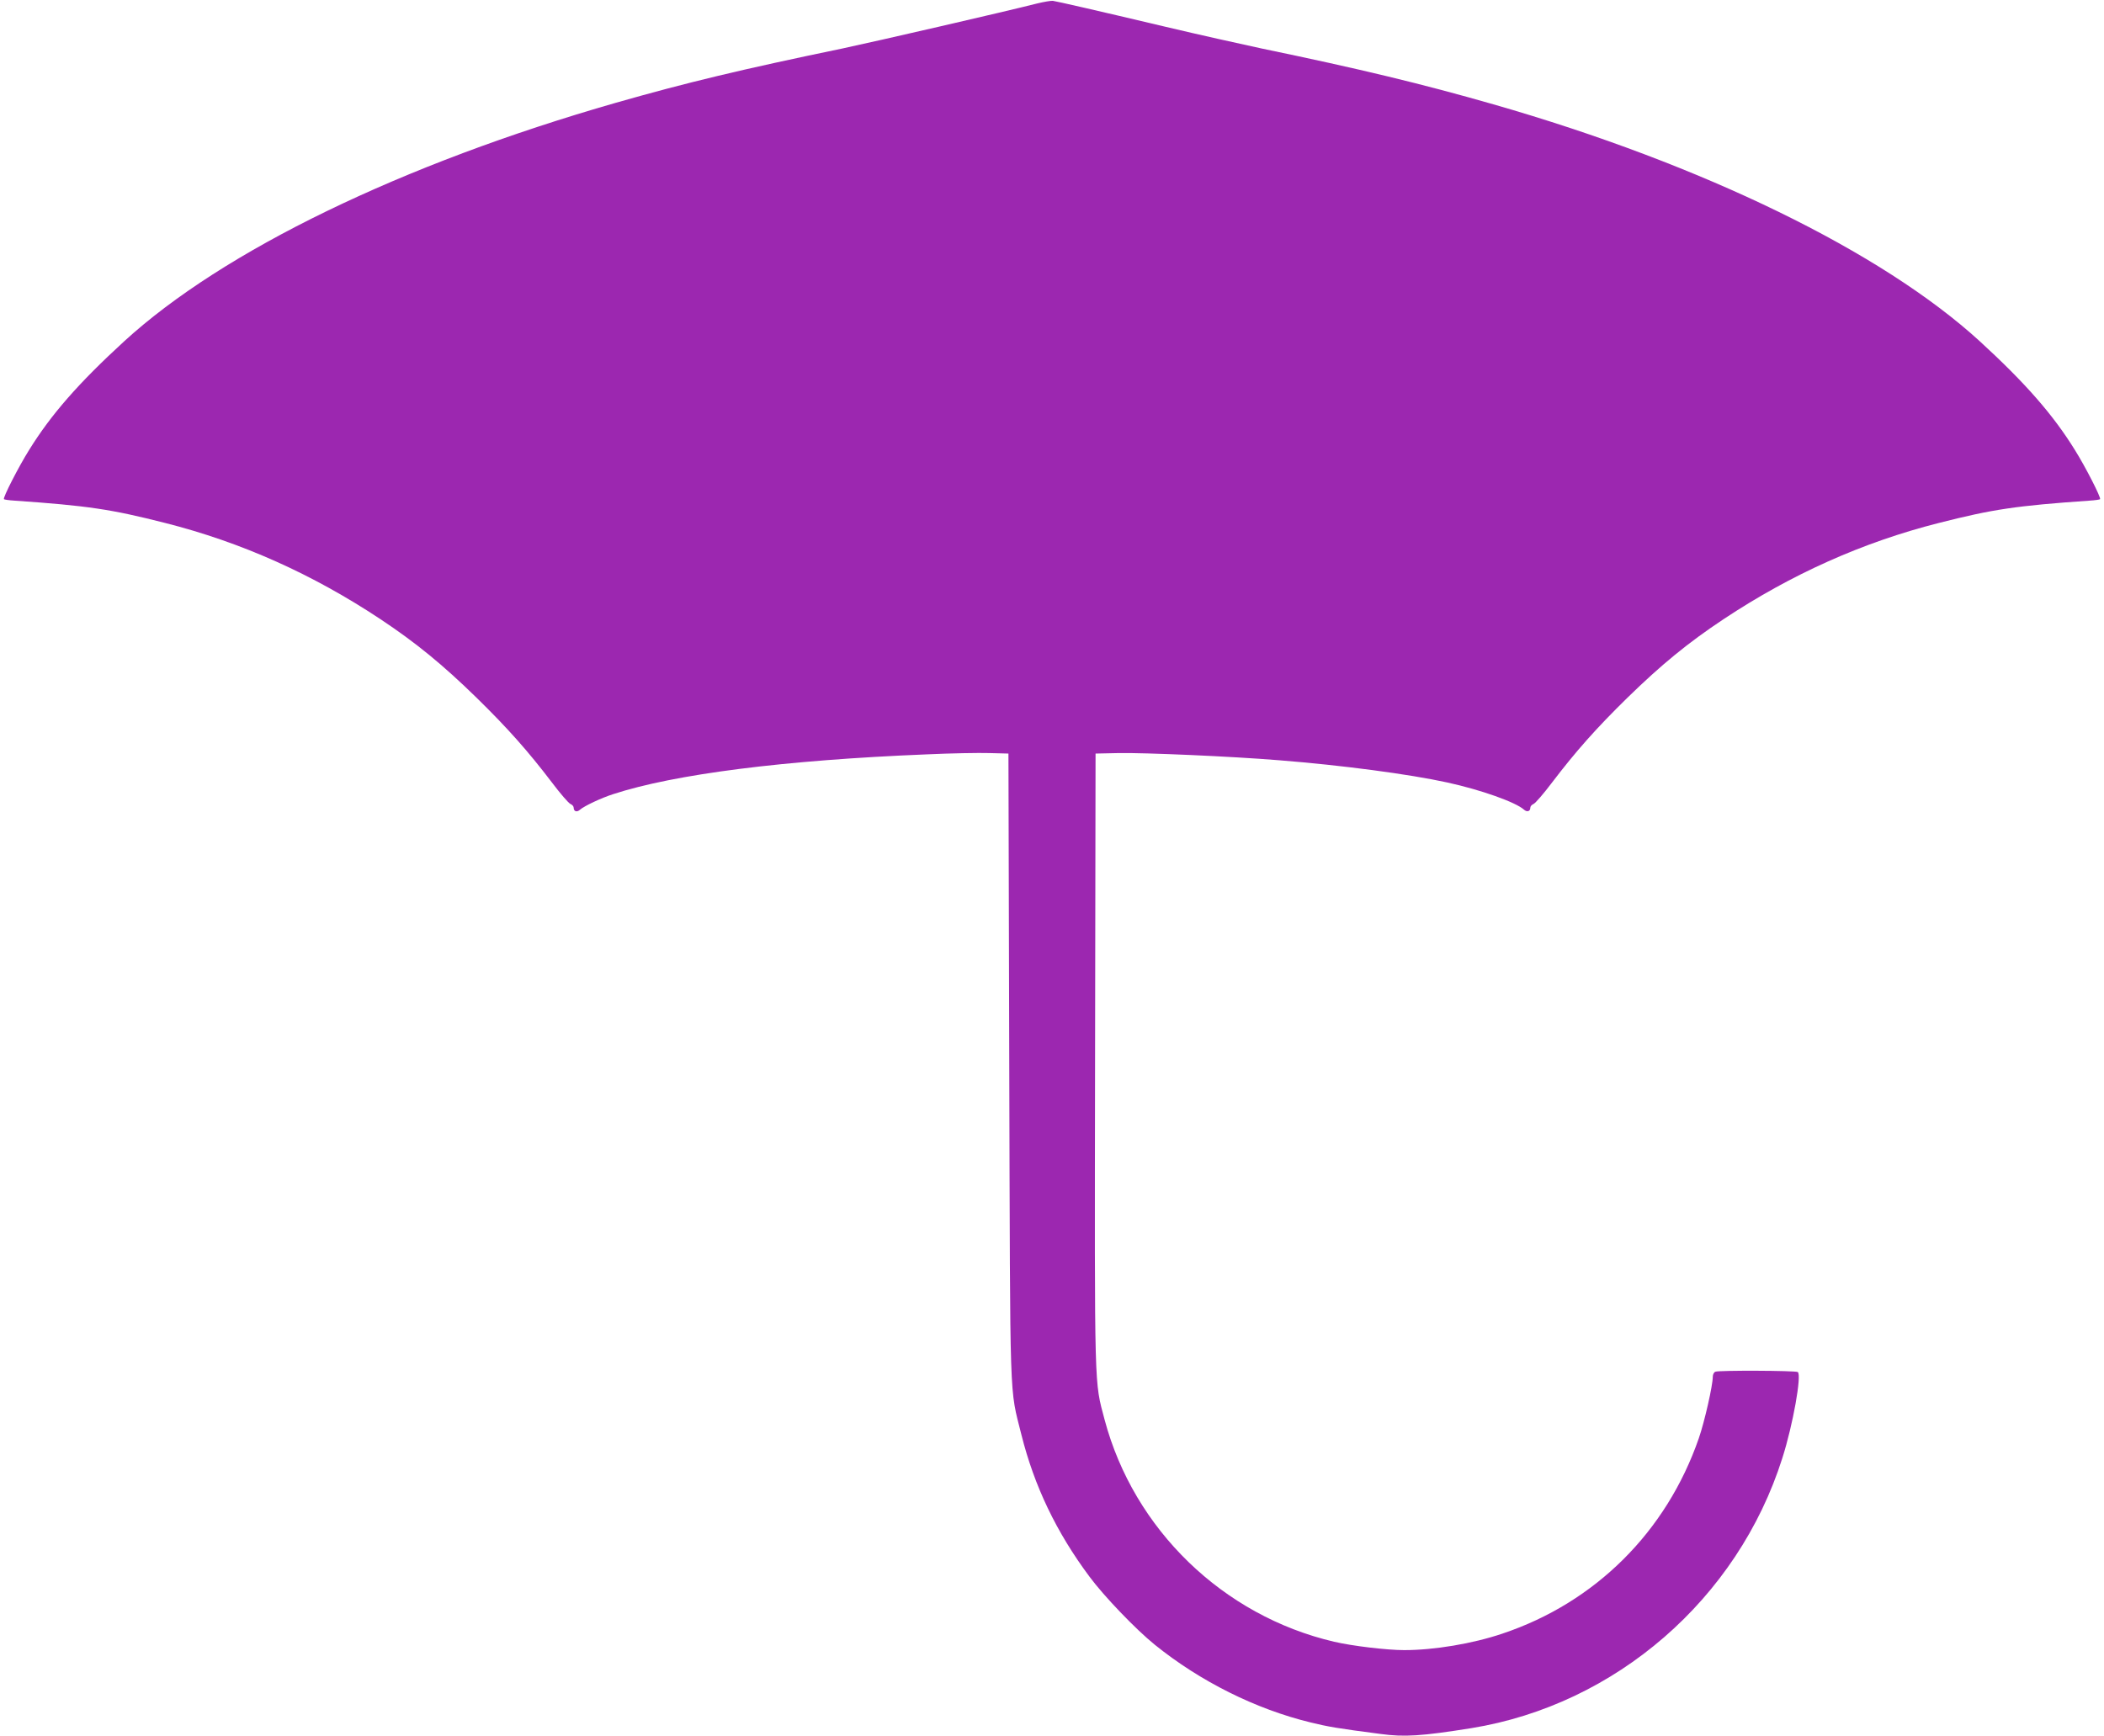
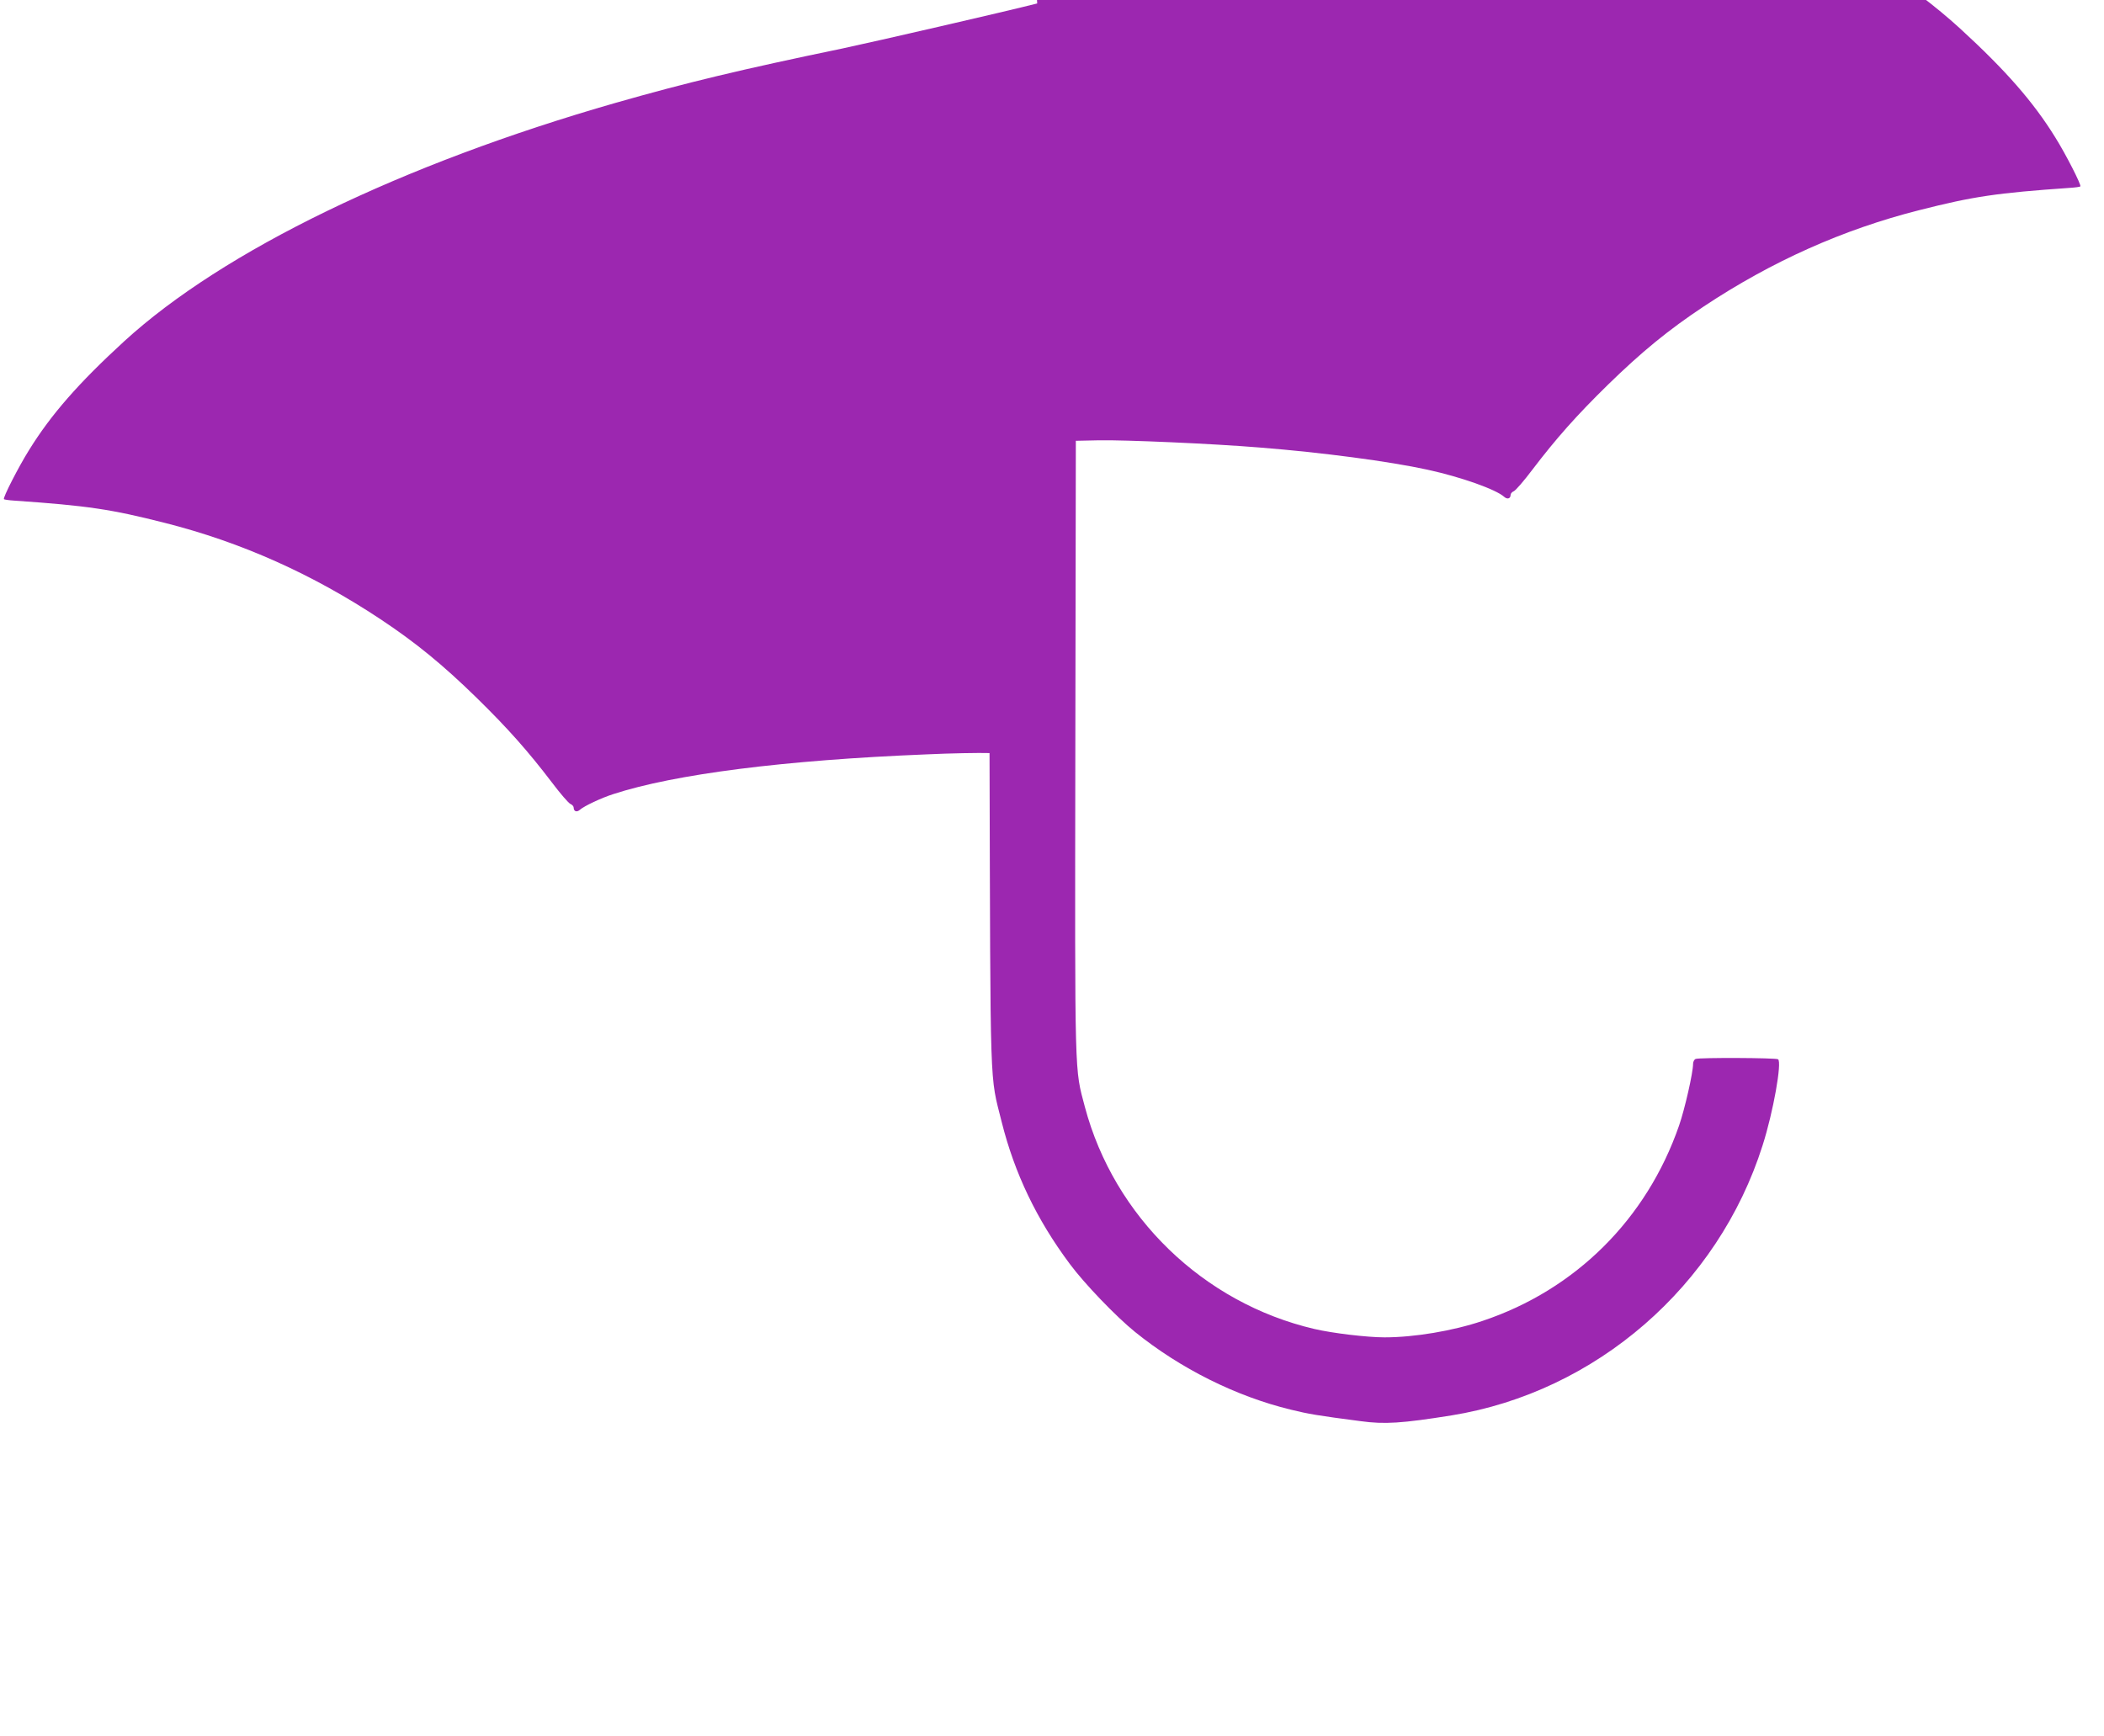
<svg xmlns="http://www.w3.org/2000/svg" version="1.0" width="1280pt" height="1056pt" viewBox="0 0 1280 1056" preserveAspectRatio="xMidYMid meet">
  <g transform="translate(0,1056) scale(0.1,-0.1)" fill="#9c27b0" stroke="none">
-     <path d="M6310 10539 c-188 -48 -987 -232 -1185 -274 -617 -128 -946 -207 -1377 -330 -1302 -373 -2390 -900 -2993 -1452 -278 -255 -445 -446 -578 -661 -64 -102 -161 -292 -153 -299 2 -3 31 -7 63 -9 446 -31 588 -52 918 -136 462 -117 896 -311 1309 -585 217 -144 379 -277 585 -478 191 -187 314 -326 458 -515 52 -69 103 -128 114 -132 10 -4 19 -14 19 -22 0 -23 19 -30 38 -13 26 23 130 72 202 95 374 122 1041 207 1905 242 149 7 322 10 385 8 l115 -3 5 -1900 c6 -2113 0 -1947 74 -2245 78 -311 212 -592 414 -863 88 -119 282 -321 397 -414 276 -223 614 -392 948 -473 106 -26 163 -36 425 -70 146 -20 251 -13 552 35 879 142 1622 787 1893 1643 65 203 119 508 94 524 -14 9 -478 11 -501 2 -9 -3 -16 -17 -16 -31 0 -52 -50 -273 -85 -374 -197 -569 -630 -1000 -1196 -1189 -181 -61 -415 -100 -596 -100 -105 0 -316 25 -427 51 -676 158 -1218 683 -1396 1351 -63 240 -61 137 -58 2188 l3 1865 140 3 c156 3 688 -20 980 -44 378 -30 787 -84 1020 -135 206 -45 416 -120 466 -165 19 -17 39 -11 39 12 0 8 9 18 19 22 11 4 62 63 114 132 144 189 267 328 458 515 206 201 368 334 585 478 413 274 847 468 1309 585 330 84 472 105 918 136 32 2 61 6 63 9 8 7 -89 197 -153 299 -133 215 -300 406 -578 661 -597 546 -1684 1076 -2959 1442 -436 125 -809 215 -1411 340 -121 26 -382 84 -580 131 -430 102 -663 155 -690 159 -11 1 -54 -6 -95 -16z" />
+     <path d="M6310 10539 c-188 -48 -987 -232 -1185 -274 -617 -128 -946 -207 -1377 -330 -1302 -373 -2390 -900 -2993 -1452 -278 -255 -445 -446 -578 -661 -64 -102 -161 -292 -153 -299 2 -3 31 -7 63 -9 446 -31 588 -52 918 -136 462 -117 896 -311 1309 -585 217 -144 379 -277 585 -478 191 -187 314 -326 458 -515 52 -69 103 -128 114 -132 10 -4 19 -14 19 -22 0 -23 19 -30 38 -13 26 23 130 72 202 95 374 122 1041 207 1905 242 149 7 322 10 385 8 c6 -2113 0 -1947 74 -2245 78 -311 212 -592 414 -863 88 -119 282 -321 397 -414 276 -223 614 -392 948 -473 106 -26 163 -36 425 -70 146 -20 251 -13 552 35 879 142 1622 787 1893 1643 65 203 119 508 94 524 -14 9 -478 11 -501 2 -9 -3 -16 -17 -16 -31 0 -52 -50 -273 -85 -374 -197 -569 -630 -1000 -1196 -1189 -181 -61 -415 -100 -596 -100 -105 0 -316 25 -427 51 -676 158 -1218 683 -1396 1351 -63 240 -61 137 -58 2188 l3 1865 140 3 c156 3 688 -20 980 -44 378 -30 787 -84 1020 -135 206 -45 416 -120 466 -165 19 -17 39 -11 39 12 0 8 9 18 19 22 11 4 62 63 114 132 144 189 267 328 458 515 206 201 368 334 585 478 413 274 847 468 1309 585 330 84 472 105 918 136 32 2 61 6 63 9 8 7 -89 197 -153 299 -133 215 -300 406 -578 661 -597 546 -1684 1076 -2959 1442 -436 125 -809 215 -1411 340 -121 26 -382 84 -580 131 -430 102 -663 155 -690 159 -11 1 -54 -6 -95 -16z" />
  </g>
</svg>